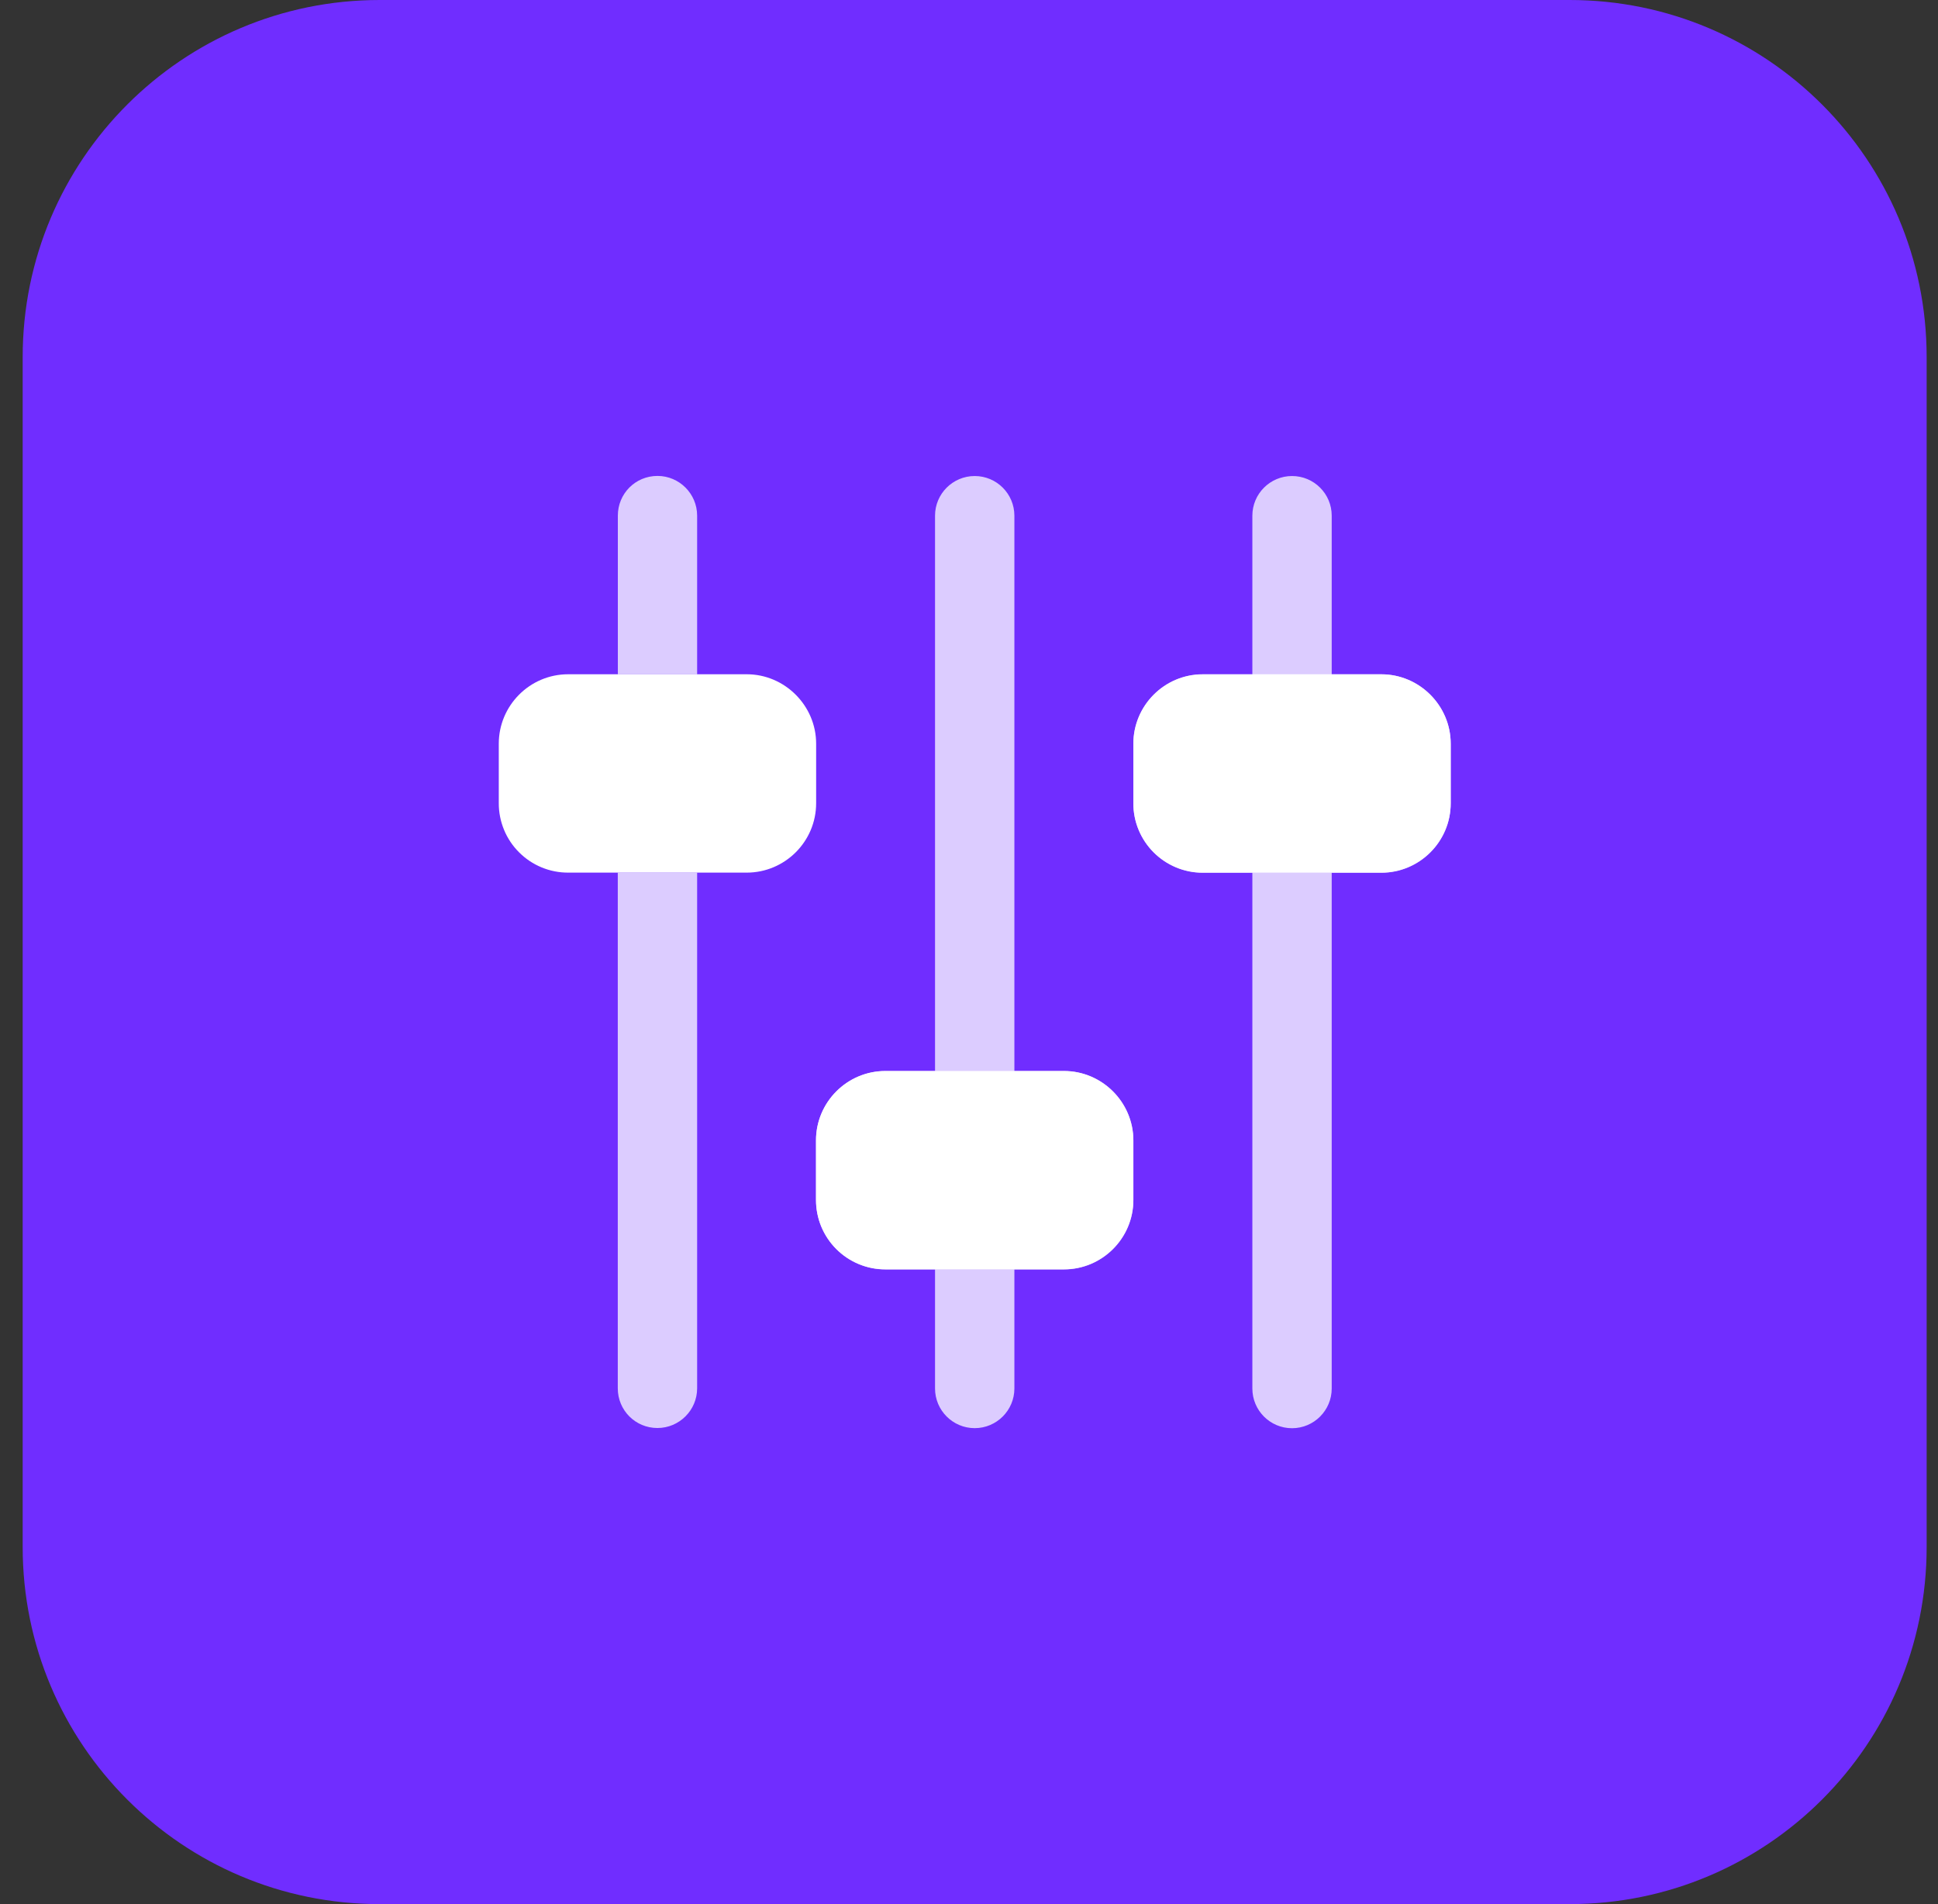
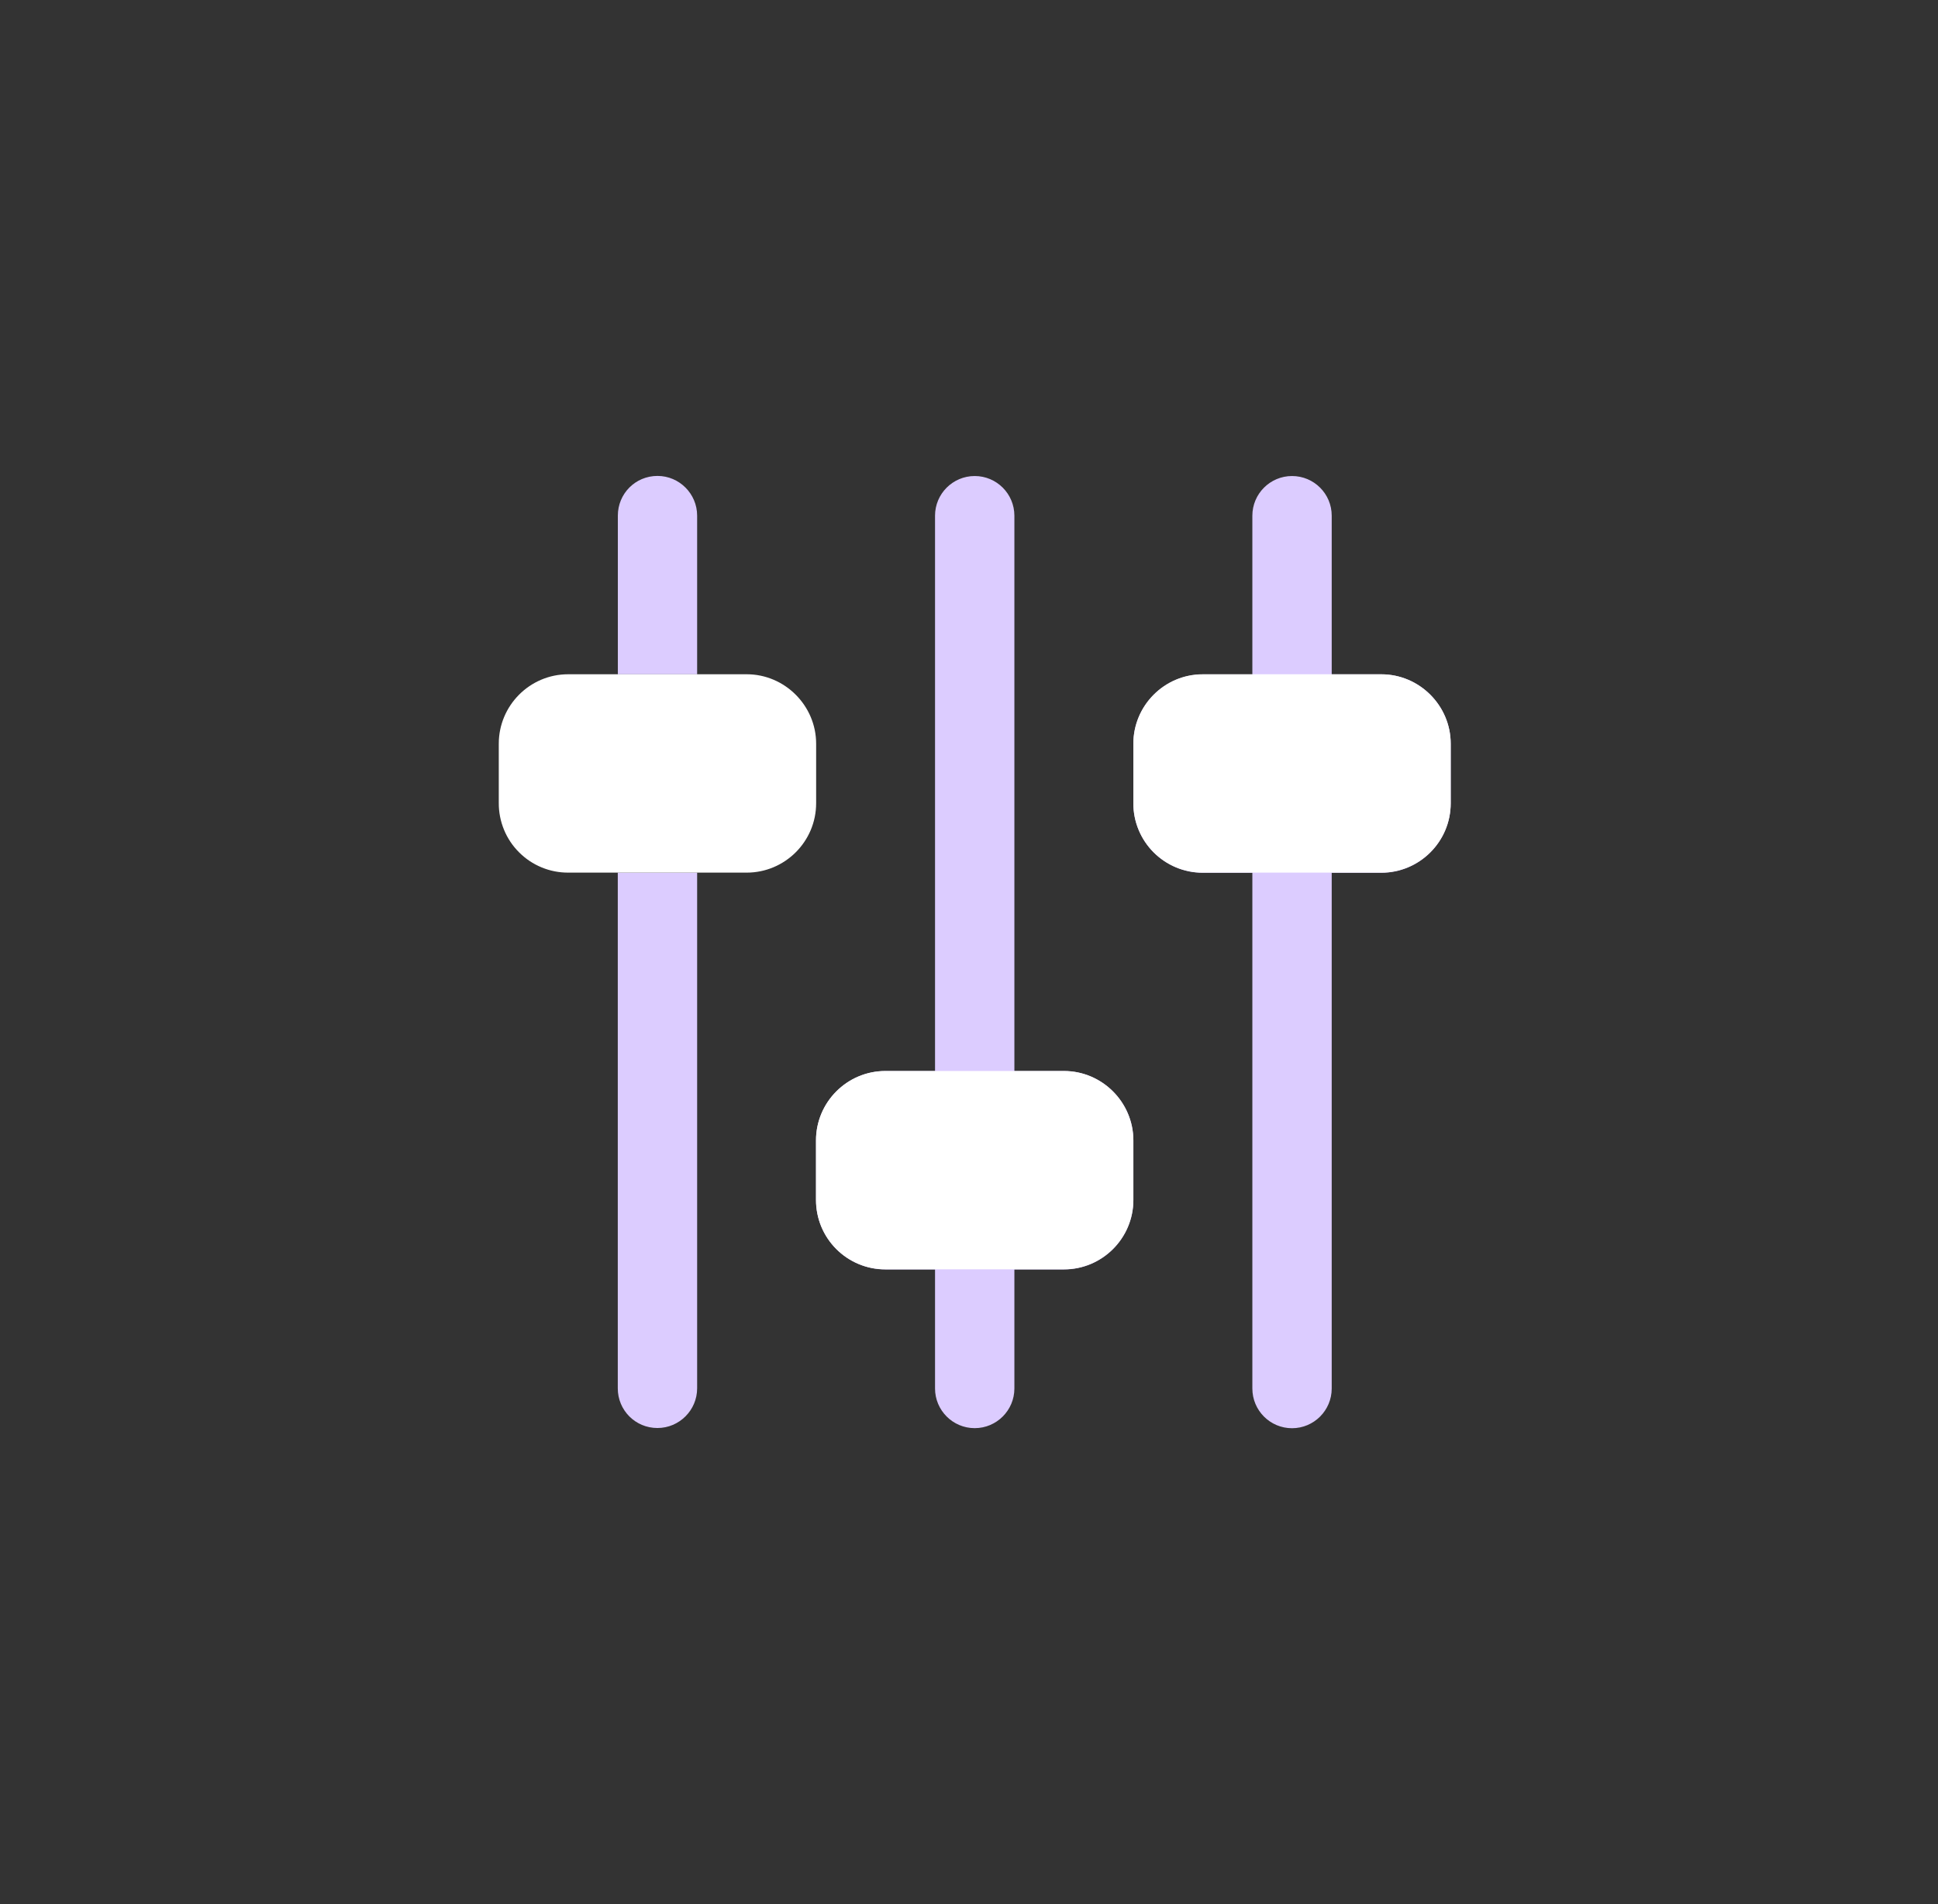
<svg xmlns="http://www.w3.org/2000/svg" width="57" height="56" viewBox="0 0 57 56" fill="none">
  <rect x="0" y="0" width="57" height="56" fill="#333333" stroke="none" />
  <g clip-path="url(#clip0_295_11002)">
-     <path d="M46.166 56H11.166C5.367 56 0.667 51.299 0.667 45.5V10.5C0.667 4.701 5.367 0 11.166 0H46.166C51.966 0 56.666 4.701 56.666 10.5V45.5C56.666 51.299 51.966 56 46.166 56Z" fill="#702DFF" />
    <path d="M20.504 15.164V19.831H18.172V15.164C18.172 14.522 18.684 13.997 19.339 13.997C19.979 13.997 20.504 14.522 20.504 15.164ZM20.504 25.664V40.831C20.504 41.473 19.979 41.998 19.337 41.998C18.684 41.998 18.17 41.473 18.17 40.831V25.664H20.504ZM40.626 19.833H39.168V15.166C39.168 14.522 38.645 14 38.001 14C37.357 14 36.834 14.523 36.834 15.167V19.835H35.376C34.251 19.835 33.334 20.75 33.334 21.877V23.627C33.334 24.752 34.249 25.669 35.376 25.669H36.834V40.836C36.834 41.48 37.355 42.004 38.001 42.004C38.645 42.004 39.168 41.48 39.168 40.836V25.669H40.626C41.751 25.669 42.668 24.754 42.668 23.627V21.877C42.668 20.748 41.751 19.833 40.626 19.833ZM31.293 31.5H29.835V15.166C29.834 14.522 29.312 14 28.668 14C28.024 14 27.501 14.523 27.501 15.167V31.5H26.043C24.918 31.5 24.001 32.415 24.001 33.542V35.292C24.001 36.418 24.916 37.335 26.043 37.335H27.501V40.835C27.501 41.478 28.023 42.002 28.668 42.002C29.312 42.002 29.835 41.478 29.835 40.835V37.335H31.293C32.419 37.335 33.335 36.419 33.335 35.292V33.542C33.334 32.415 32.419 31.5 31.293 31.5Z" fill="#DCCCFF" />
    <path d="M24.004 21.872V23.622C24.004 24.754 23.082 25.664 21.962 25.664H16.712C16.444 25.665 16.178 25.613 15.93 25.51C15.682 25.408 15.456 25.257 15.267 25.067C15.077 24.878 14.926 24.652 14.824 24.404C14.722 24.156 14.669 23.89 14.67 23.622V21.872C14.67 20.752 15.58 19.83 16.712 19.83H21.962C23.082 19.83 24.004 20.752 24.004 21.872ZM33.334 33.539V35.289C33.334 36.421 32.411 37.331 31.291 37.331H26.041C25.773 37.332 25.507 37.28 25.259 37.177C25.011 37.075 24.786 36.925 24.596 36.735C24.406 36.545 24.256 36.32 24.153 36.072C24.051 35.823 23.999 35.557 23.999 35.289V33.539C23.999 32.419 24.909 31.497 26.041 31.497H31.291C32.413 31.497 33.334 32.419 33.334 33.539ZM42.668 21.872V23.622C42.668 24.754 41.746 25.664 40.626 25.664H35.376C35.108 25.665 34.842 25.613 34.594 25.51C34.346 25.408 34.12 25.257 33.93 25.067C33.741 24.878 33.59 24.652 33.488 24.404C33.385 24.156 33.333 23.89 33.334 23.622V21.872C33.334 20.752 34.244 19.83 35.376 19.83H40.626C41.746 19.83 42.668 20.752 42.668 21.872Z" fill="white" />
  </g>
  <defs>
    <clipPath id="clip0_295_11002">
      <rect width="56" height="56" fill="white" transform="translate(0.667)" />
    </clipPath>
  </defs>
</svg>